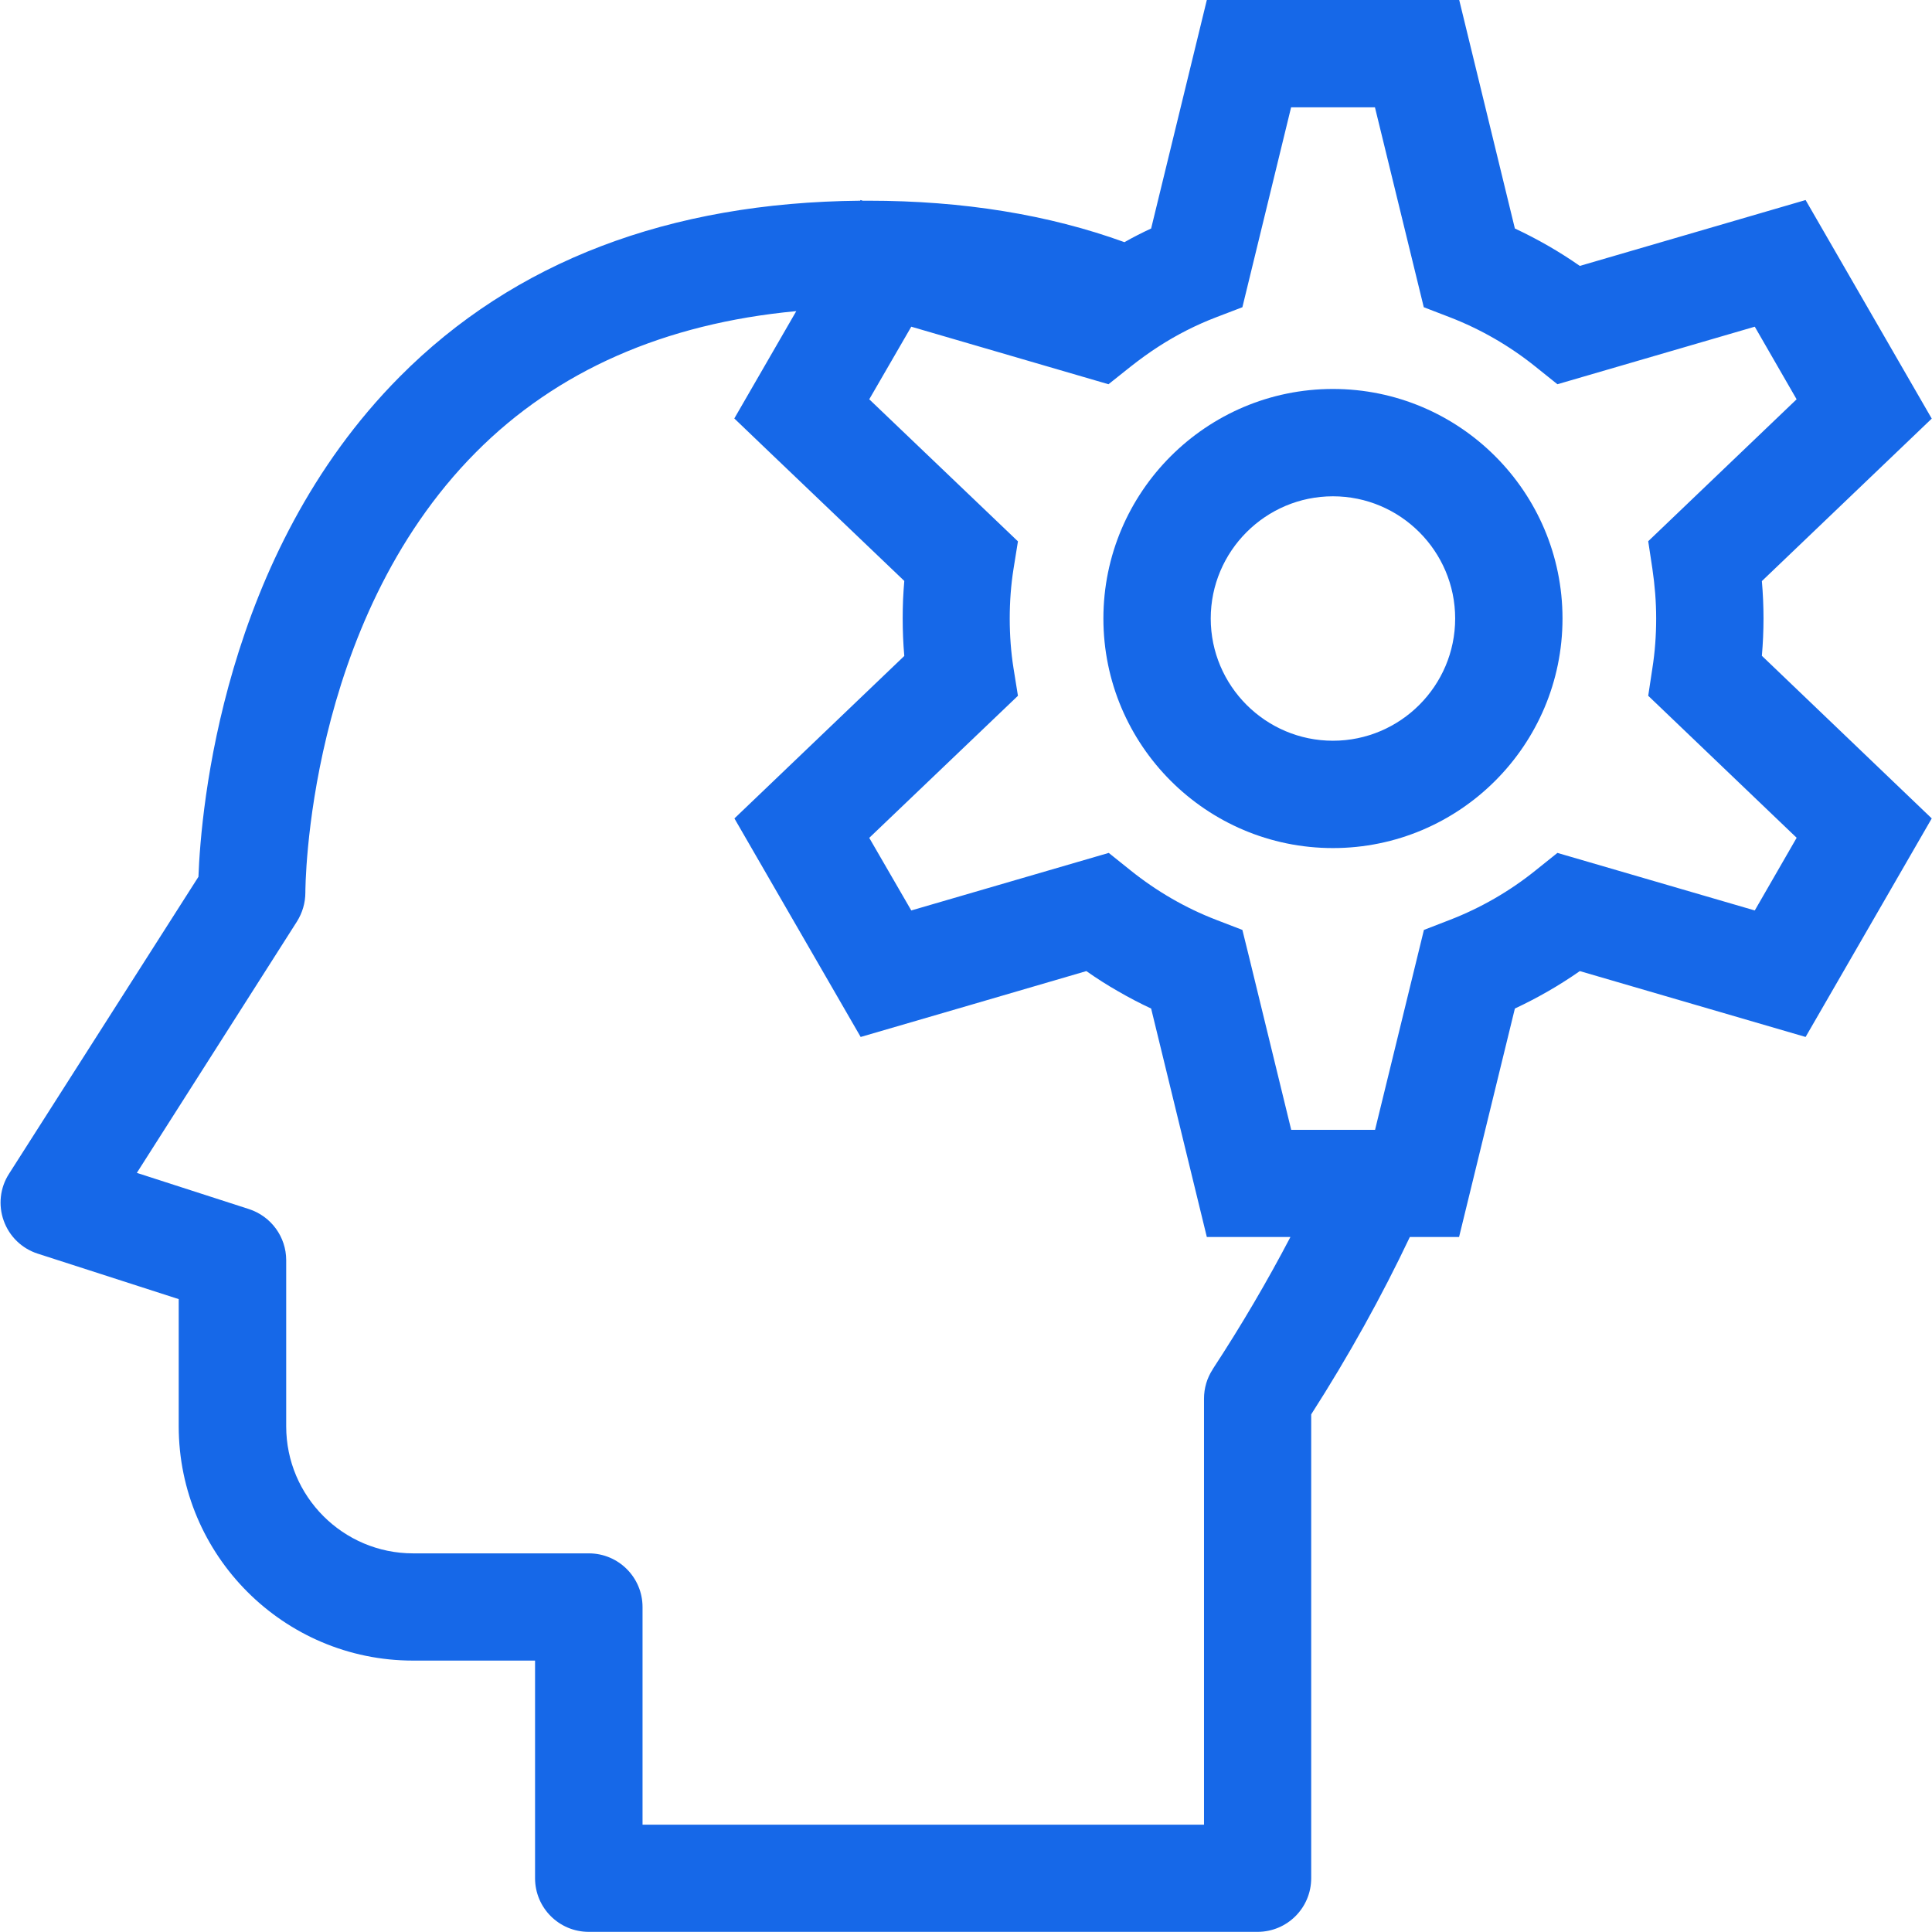
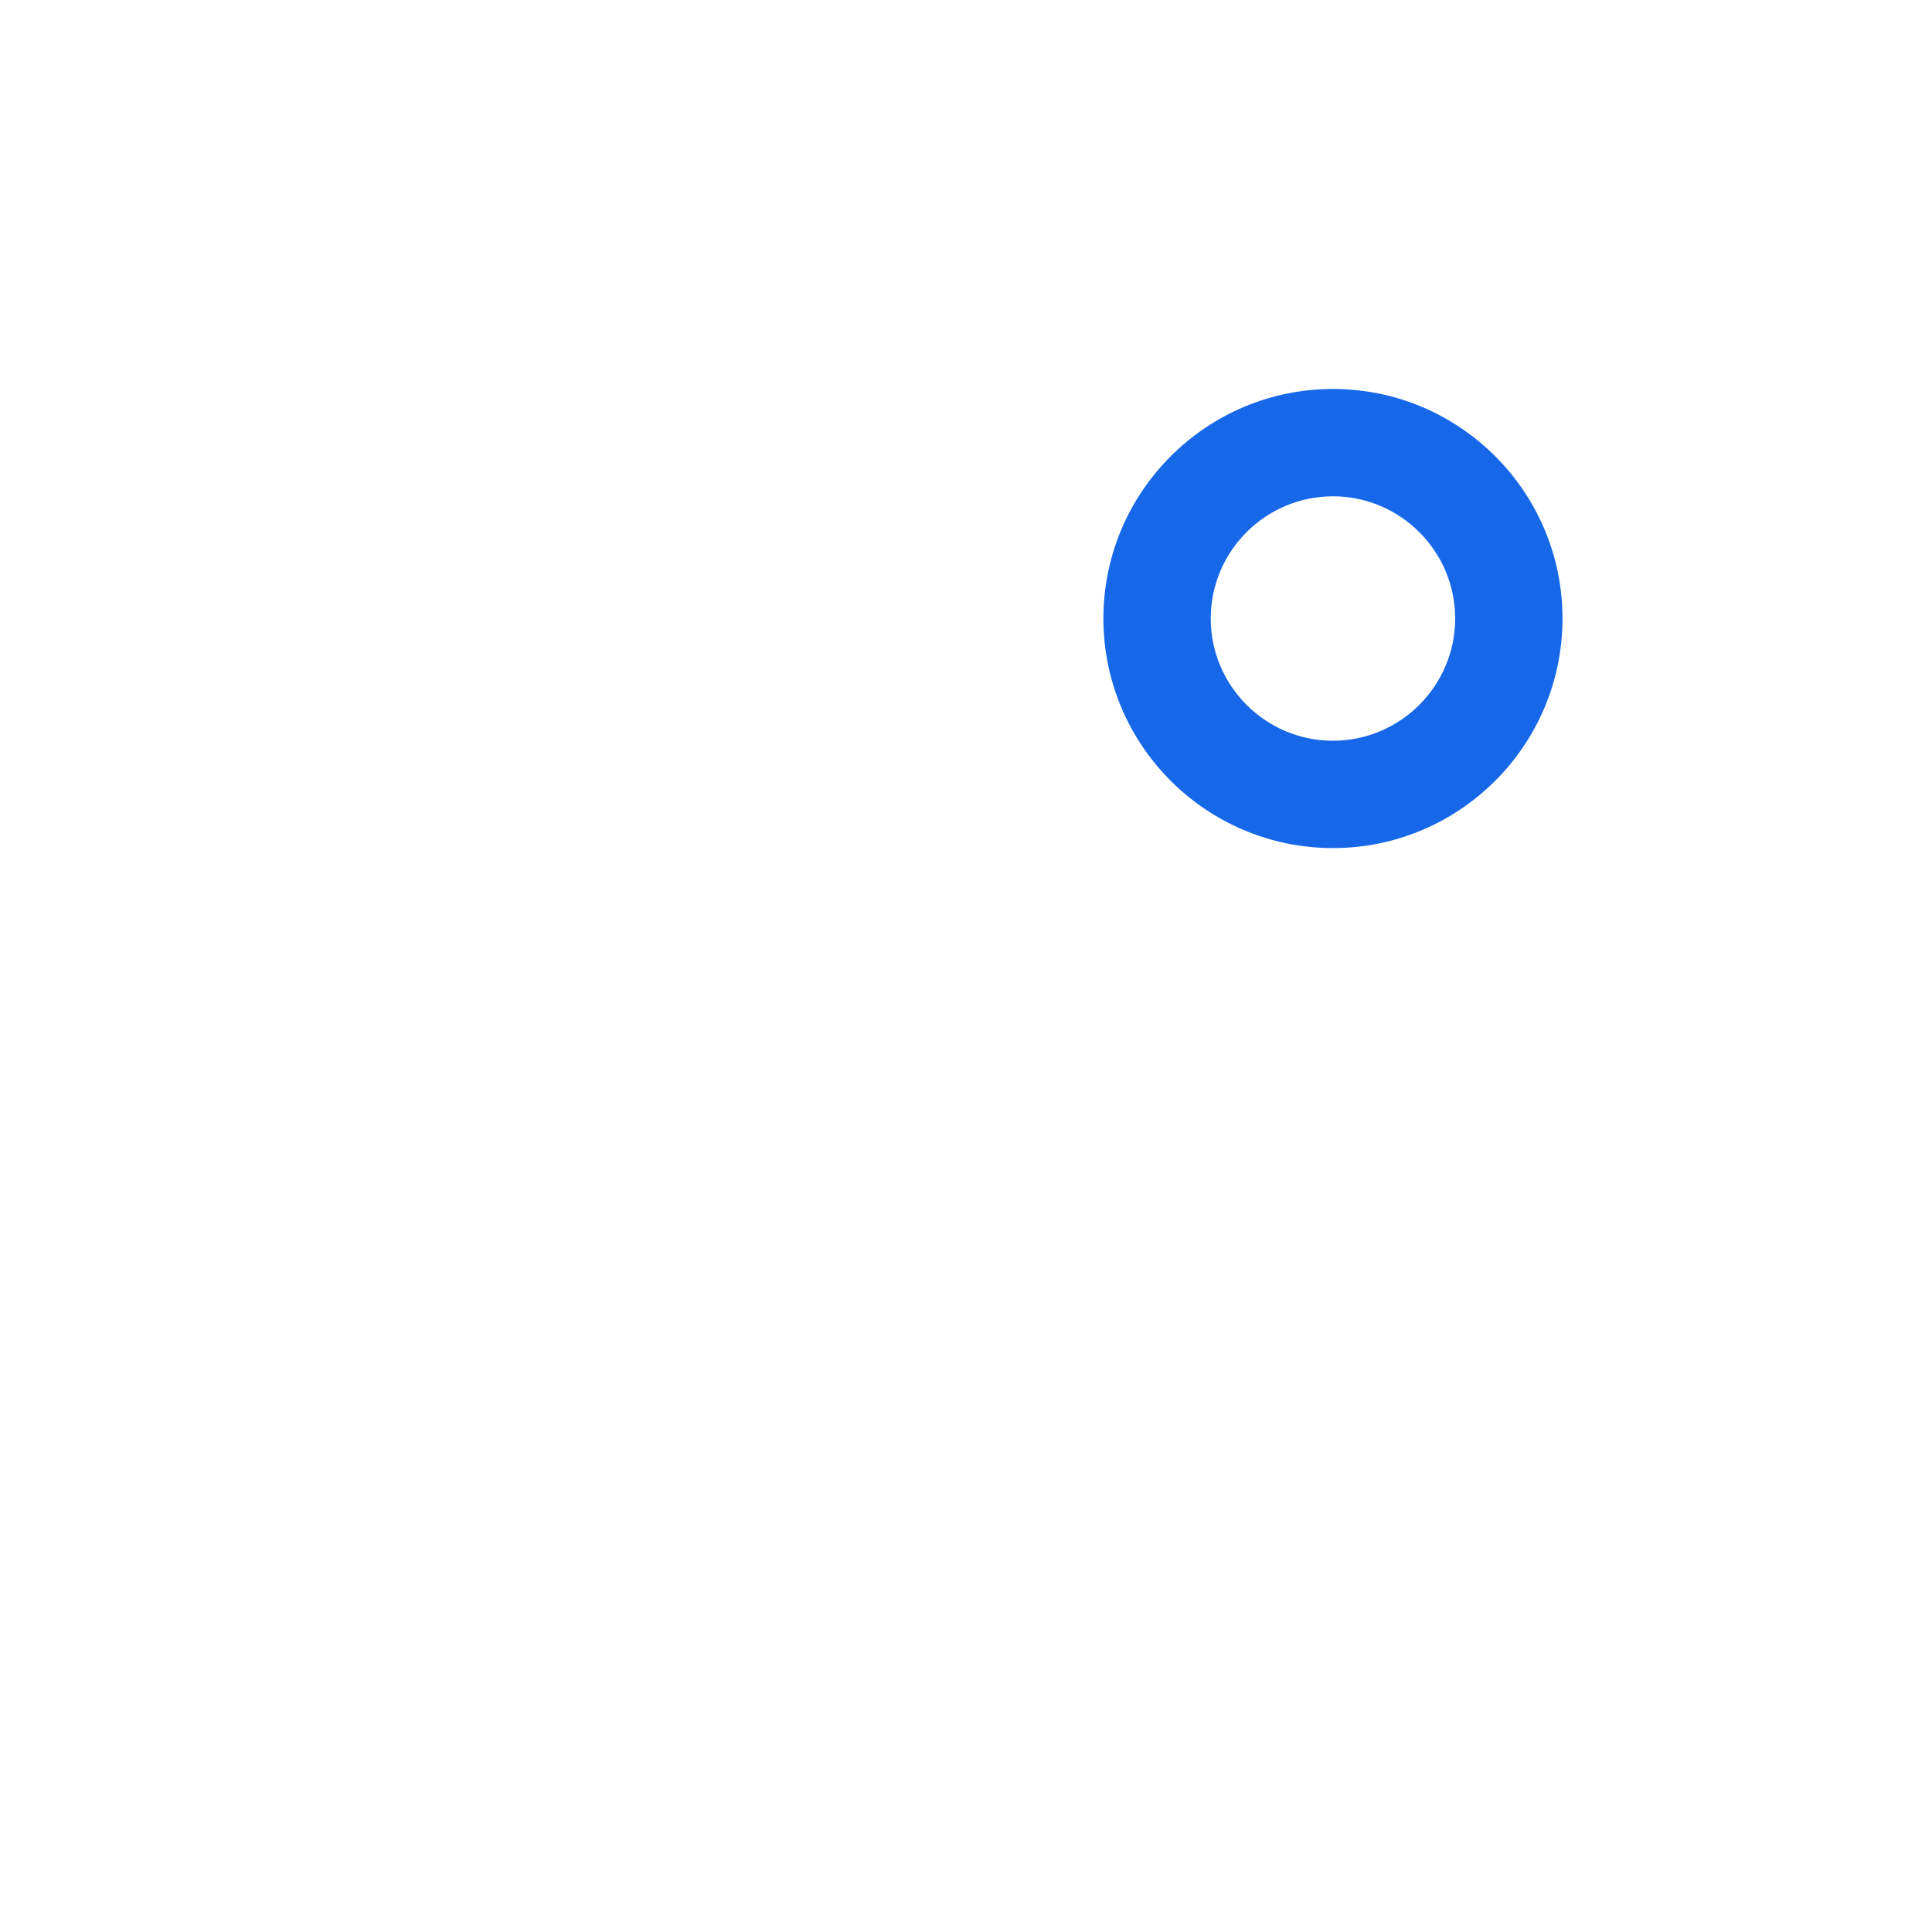
<svg xmlns="http://www.w3.org/2000/svg" width="52" height="52" viewBox="0 0 52 52" fill="none">
  <g clip-path="url(#clip0_3318_102272)">
-     <path d="M47.465 16.647C47.465 16.311 47.45 15.976 47.421 15.64L51.993 11.267L48.598 5.384L42.521 7.157C41.968 6.771 41.383 6.435 40.773 6.15L39.275 0H32.482L30.983 6.15C30.741 6.262 30.5 6.384 30.265 6.518C28.228 5.778 25.917 5.402 23.375 5.402C23.321 5.402 23.27 5.402 23.22 5.402L23.162 5.384L23.151 5.402C18.009 5.449 13.838 7.038 10.758 10.14C5.991 14.936 5.409 21.782 5.341 23.599L0.242 31.594C4.02518e-05 31.969 -0.051 32.439 0.101 32.858C0.253 33.28 0.589 33.605 1.015 33.742L4.81 34.966V38.386C4.81 41.864 7.638 44.695 11.115 44.695H14.401V50.552C14.401 51.35 15.047 51.996 15.846 51.996H33.847C34.645 51.996 35.291 51.35 35.291 50.552V38.068C36.31 36.479 37.194 34.88 37.946 33.294H39.271L40.773 27.145C41.383 26.859 41.968 26.524 42.521 26.137L48.598 27.91L51.993 22.028L47.421 17.651C47.45 17.315 47.465 16.979 47.465 16.644V16.647ZM32.641 36.855C32.486 37.09 32.406 37.364 32.406 37.646V49.111H17.294V43.254C17.294 42.456 16.647 41.809 15.849 41.809H11.119C9.234 41.809 7.703 40.275 7.703 38.39V33.919C7.703 33.291 7.298 32.738 6.702 32.543L3.683 31.568L7.991 24.805C8.139 24.57 8.219 24.299 8.219 24.021C8.219 23.949 8.226 16.784 12.809 12.173C14.986 9.981 17.882 8.706 21.432 8.374L20.331 10.281L19.764 11.263L20.688 12.148L24.339 15.636C24.325 15.802 24.314 15.968 24.306 16.138C24.299 16.308 24.296 16.474 24.296 16.644C24.296 16.983 24.31 17.323 24.339 17.655L20.587 21.244L19.767 22.028L20.334 23.01L22.598 26.928L23.165 27.91L26.126 27.047L29.239 26.137C29.517 26.332 29.799 26.513 30.091 26.679C30.384 26.849 30.68 27.004 30.983 27.145L32.482 33.294H34.732C34.114 34.475 33.417 35.667 32.641 36.851V36.855ZM48.356 22.551L47.23 24.505L41.918 22.956L41.333 23.425C40.632 23.989 39.856 24.436 39.025 24.758L38.325 25.029L37.01 30.409H34.753L33.62 25.762L33.439 25.029L32.735 24.758C31.908 24.44 31.131 23.989 30.427 23.425L29.842 22.956L24.527 24.505L23.396 22.551L27.398 18.727L27.278 17.98C27.21 17.55 27.177 17.102 27.177 16.647C27.177 16.192 27.21 15.748 27.278 15.318L27.398 14.571L23.396 10.747L24.527 8.793L29.835 10.342L30.42 9.876C30.68 9.671 30.936 9.486 31.182 9.328C31.673 9.01 32.193 8.746 32.731 8.54L33.439 8.269L34.75 2.889H37.007L38.321 8.269L39.025 8.54C39.856 8.862 40.632 9.309 41.333 9.873L41.918 10.342L47.23 8.793L48.356 10.747L44.362 14.567L44.474 15.307C44.539 15.748 44.576 16.196 44.576 16.647C44.576 17.099 44.543 17.55 44.474 17.987L44.362 18.727L48.356 22.548V22.551Z" fill="#1668E8" />
    <path d="M35.876 10.469C32.471 10.469 29.698 13.239 29.698 16.647C29.698 20.056 32.468 22.826 35.876 22.826C39.285 22.826 42.055 20.056 42.055 16.647C42.055 13.239 39.285 10.469 35.876 10.469ZM35.876 19.937C34.064 19.937 32.587 18.46 32.587 16.647C32.587 14.835 34.064 13.358 35.876 13.358C37.689 13.358 39.166 14.835 39.166 16.647C39.166 18.46 37.689 19.937 35.876 19.937Z" fill="#1668E8" />
  </g>
  <defs>
    <clipPath id="clip0_3318_102272">
      <rect width="52" height="52" fill="white" />
    </clipPath>
  </defs>
</svg>